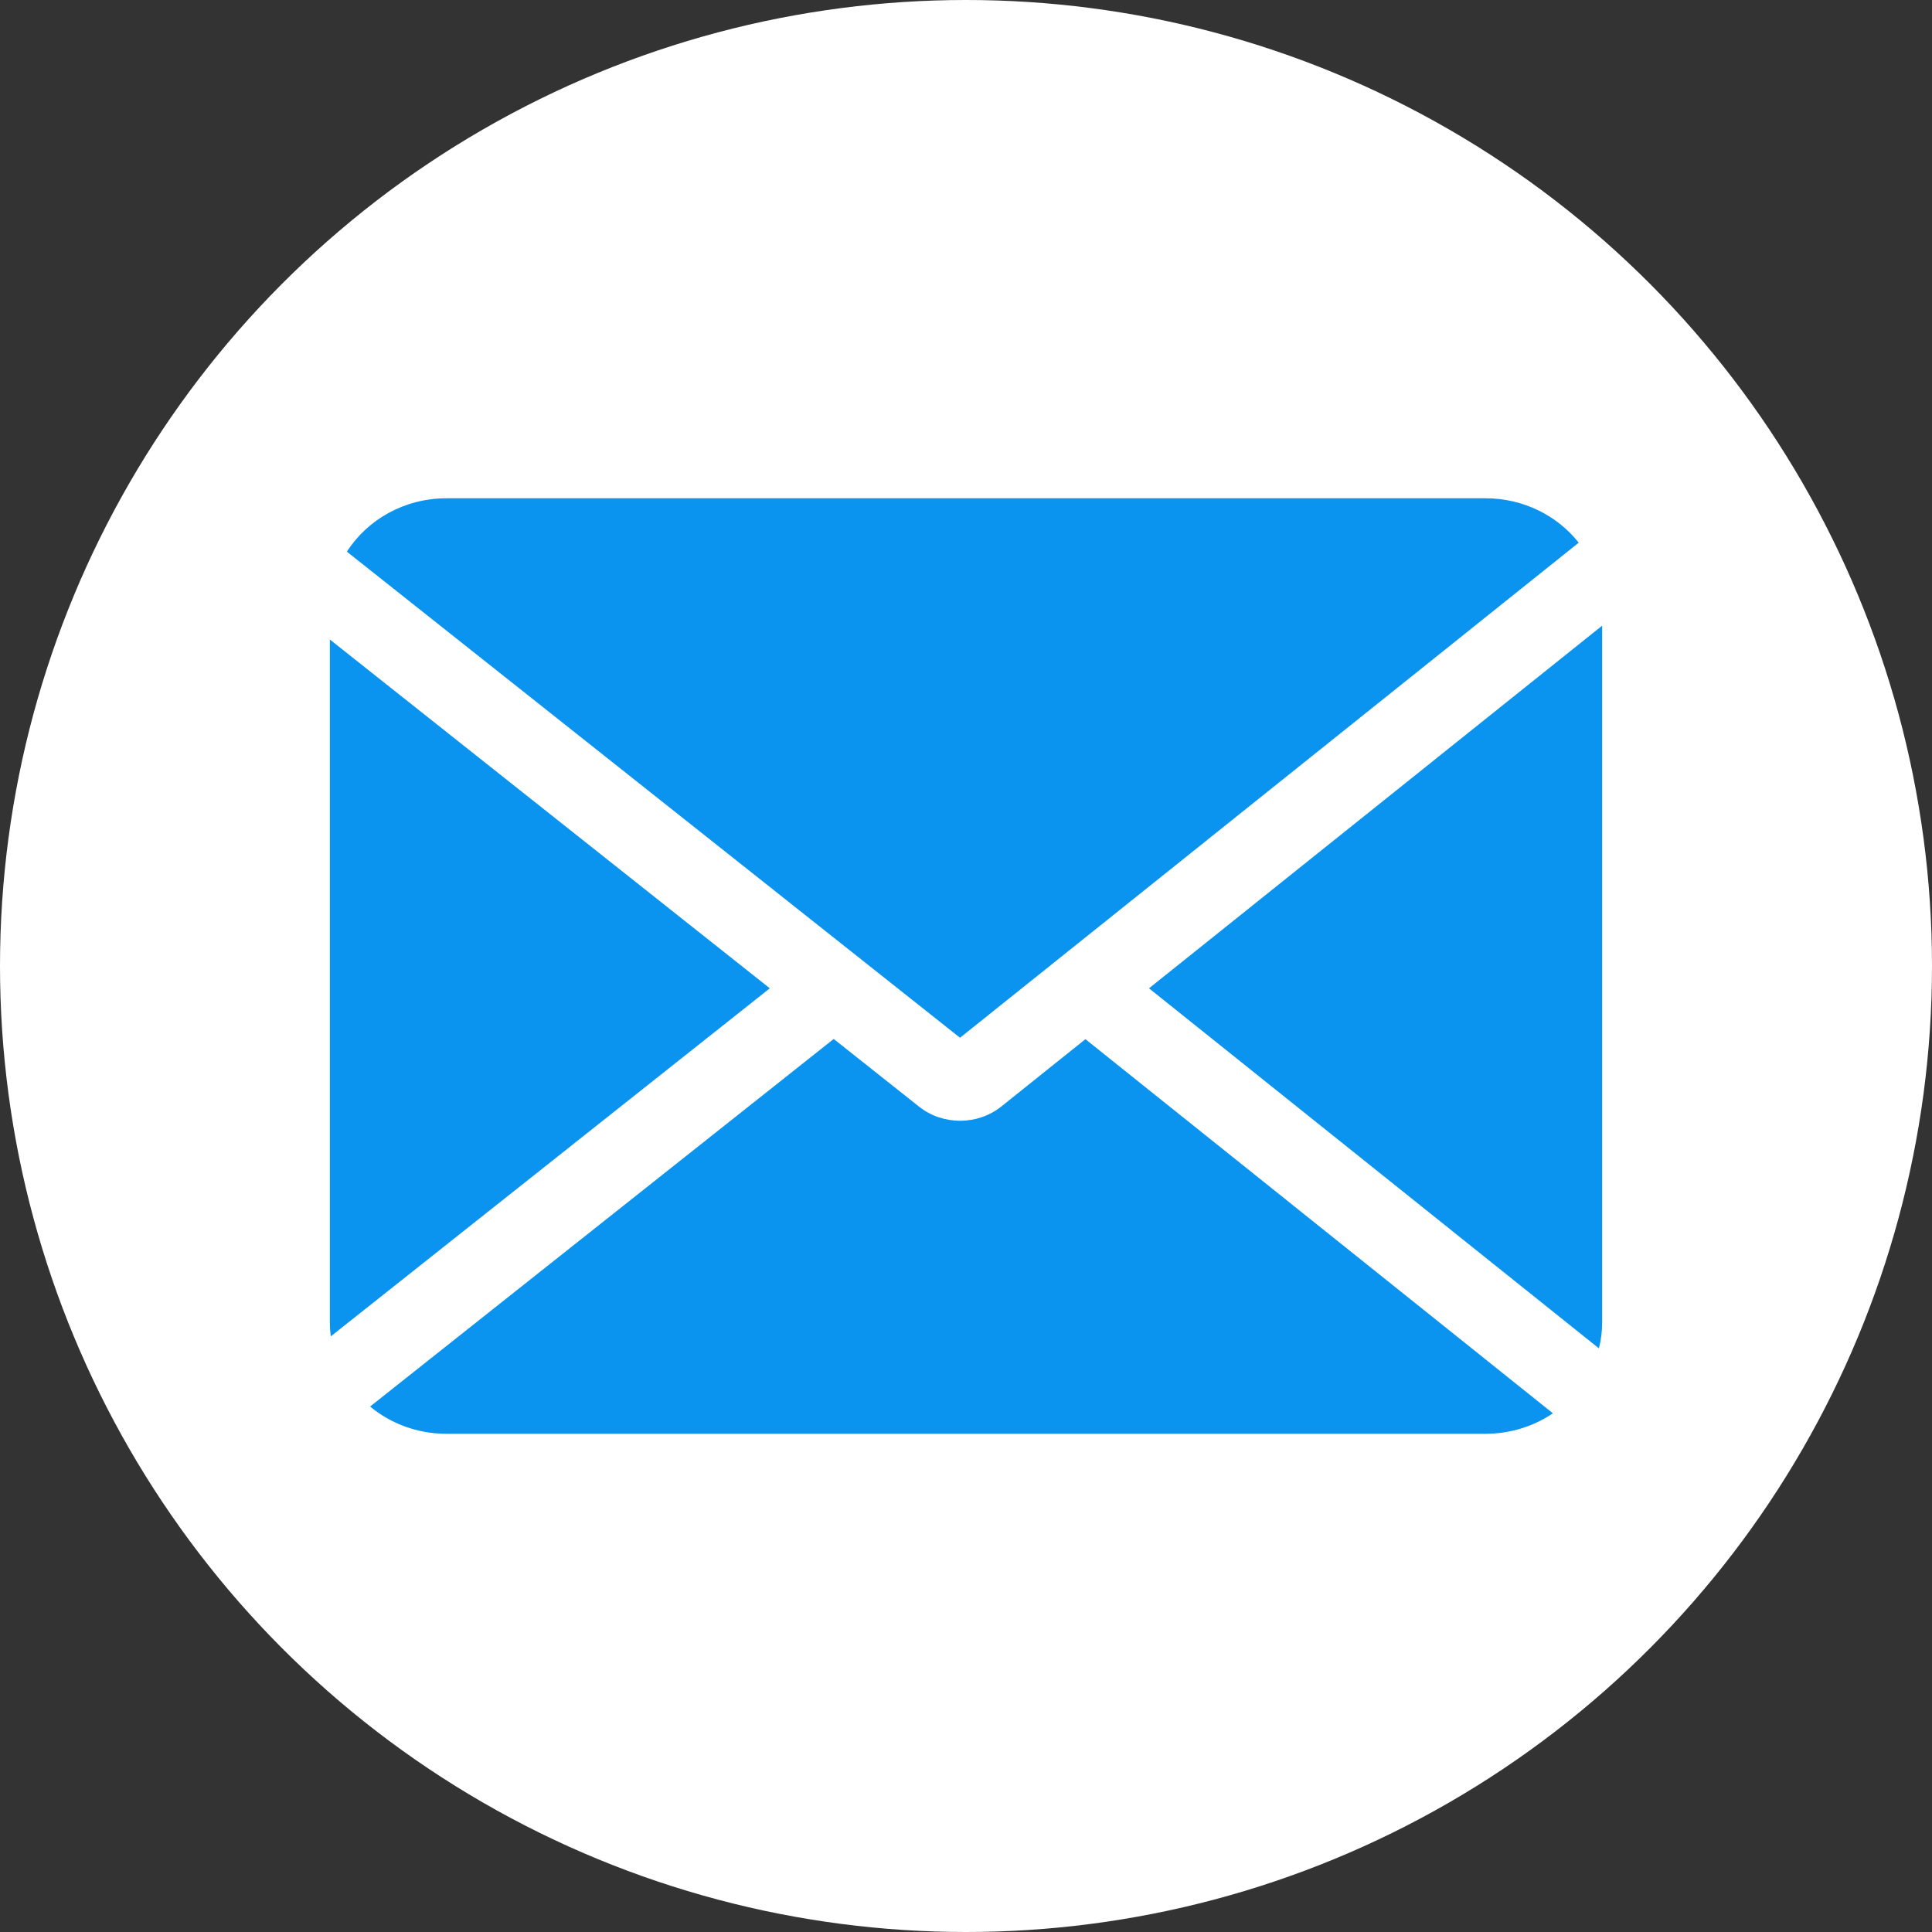
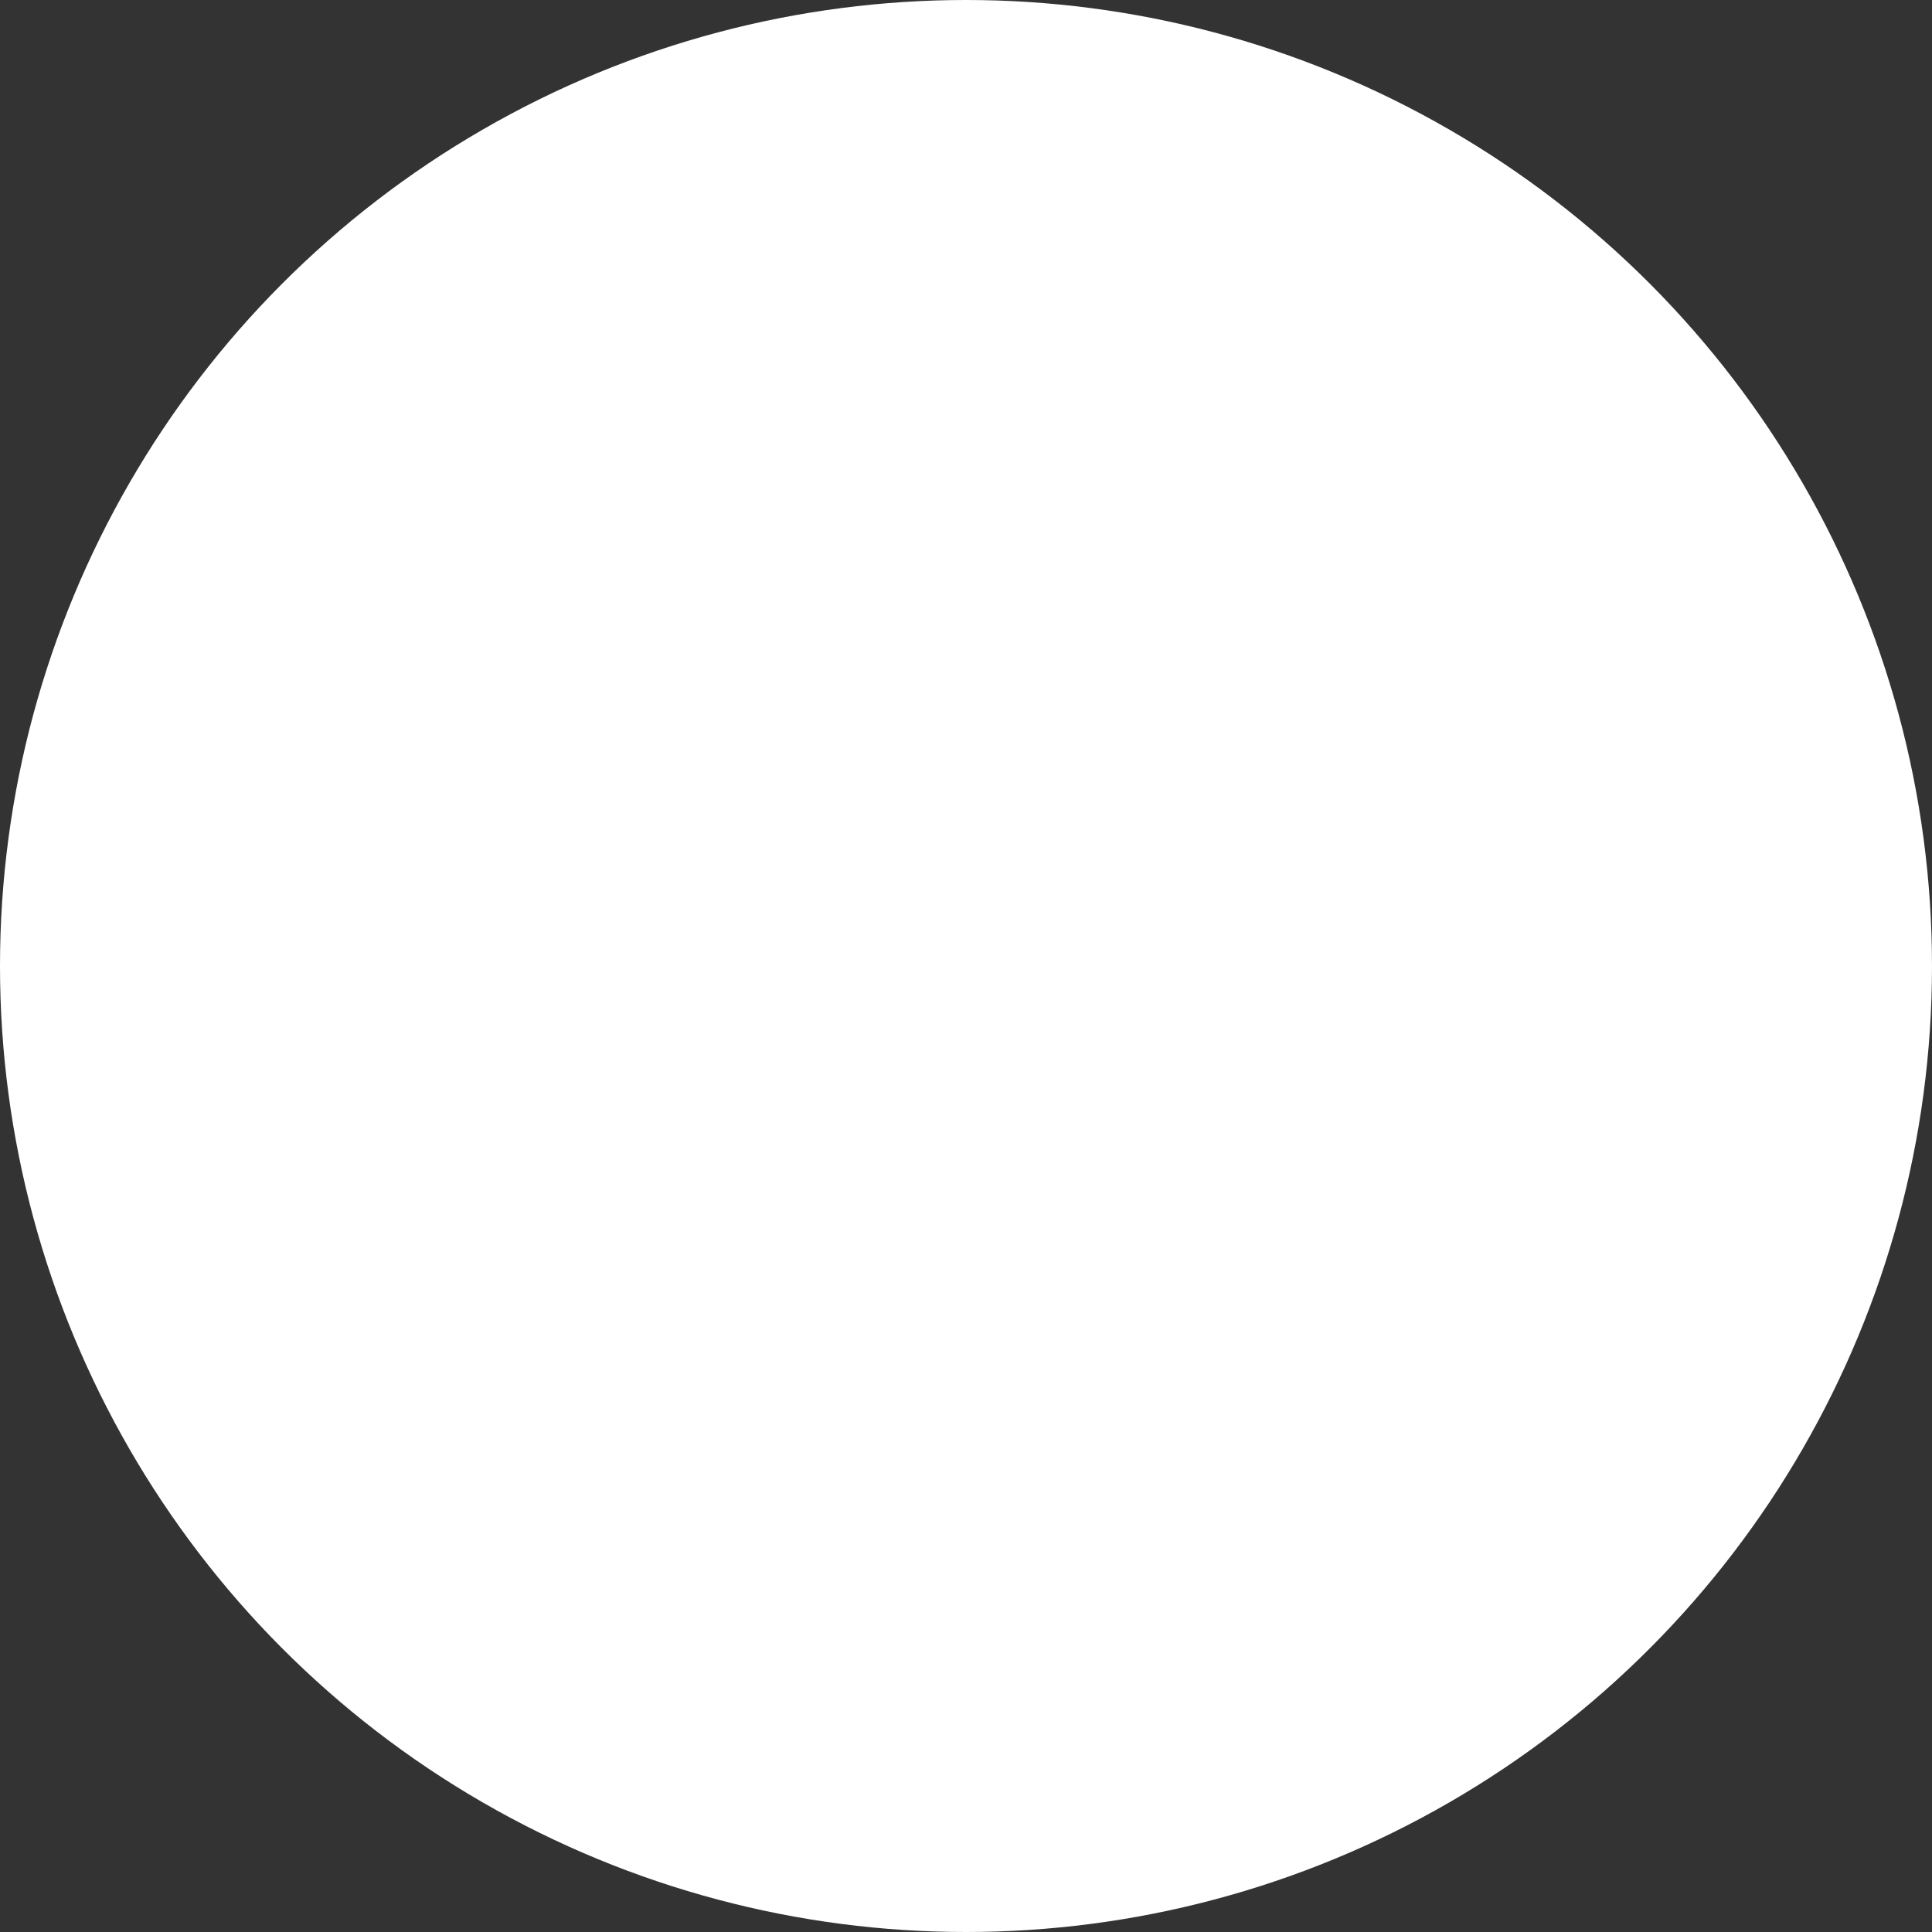
<svg xmlns="http://www.w3.org/2000/svg" width="64" height="64" viewBox="0 0 64 64" fill="none">
  <rect x="0" y="0" width="64" height="64" fill="#333333" stroke="none" />
  <circle cx="32" cy="32" r="32" fill="white" />
-   <path fill-rule="evenodd" clip-rule="evenodd" d="M49.206 16.506C50.469 16.506 51.591 17.084 52.297 17.977L31.802 34.377L11.491 18.275C12.17 17.214 13.395 16.506 14.793 16.506H49.206ZM10.927 43.806V21.185L25.501 32.739L10.957 44.269C10.937 44.117 10.927 43.963 10.927 43.806ZM12.26 46.593C12.938 47.156 13.824 47.496 14.793 47.496H49.206C50.039 47.496 50.811 47.245 51.442 46.817L35.956 34.424L33.171 36.653C32.383 37.283 31.236 37.285 30.445 36.659L27.618 34.417L12.26 46.593ZM38.062 32.739L52.967 44.667C53.036 44.391 53.073 44.103 53.073 43.806V20.726L38.062 32.739Z" fill="#0A93EF" />
</svg>